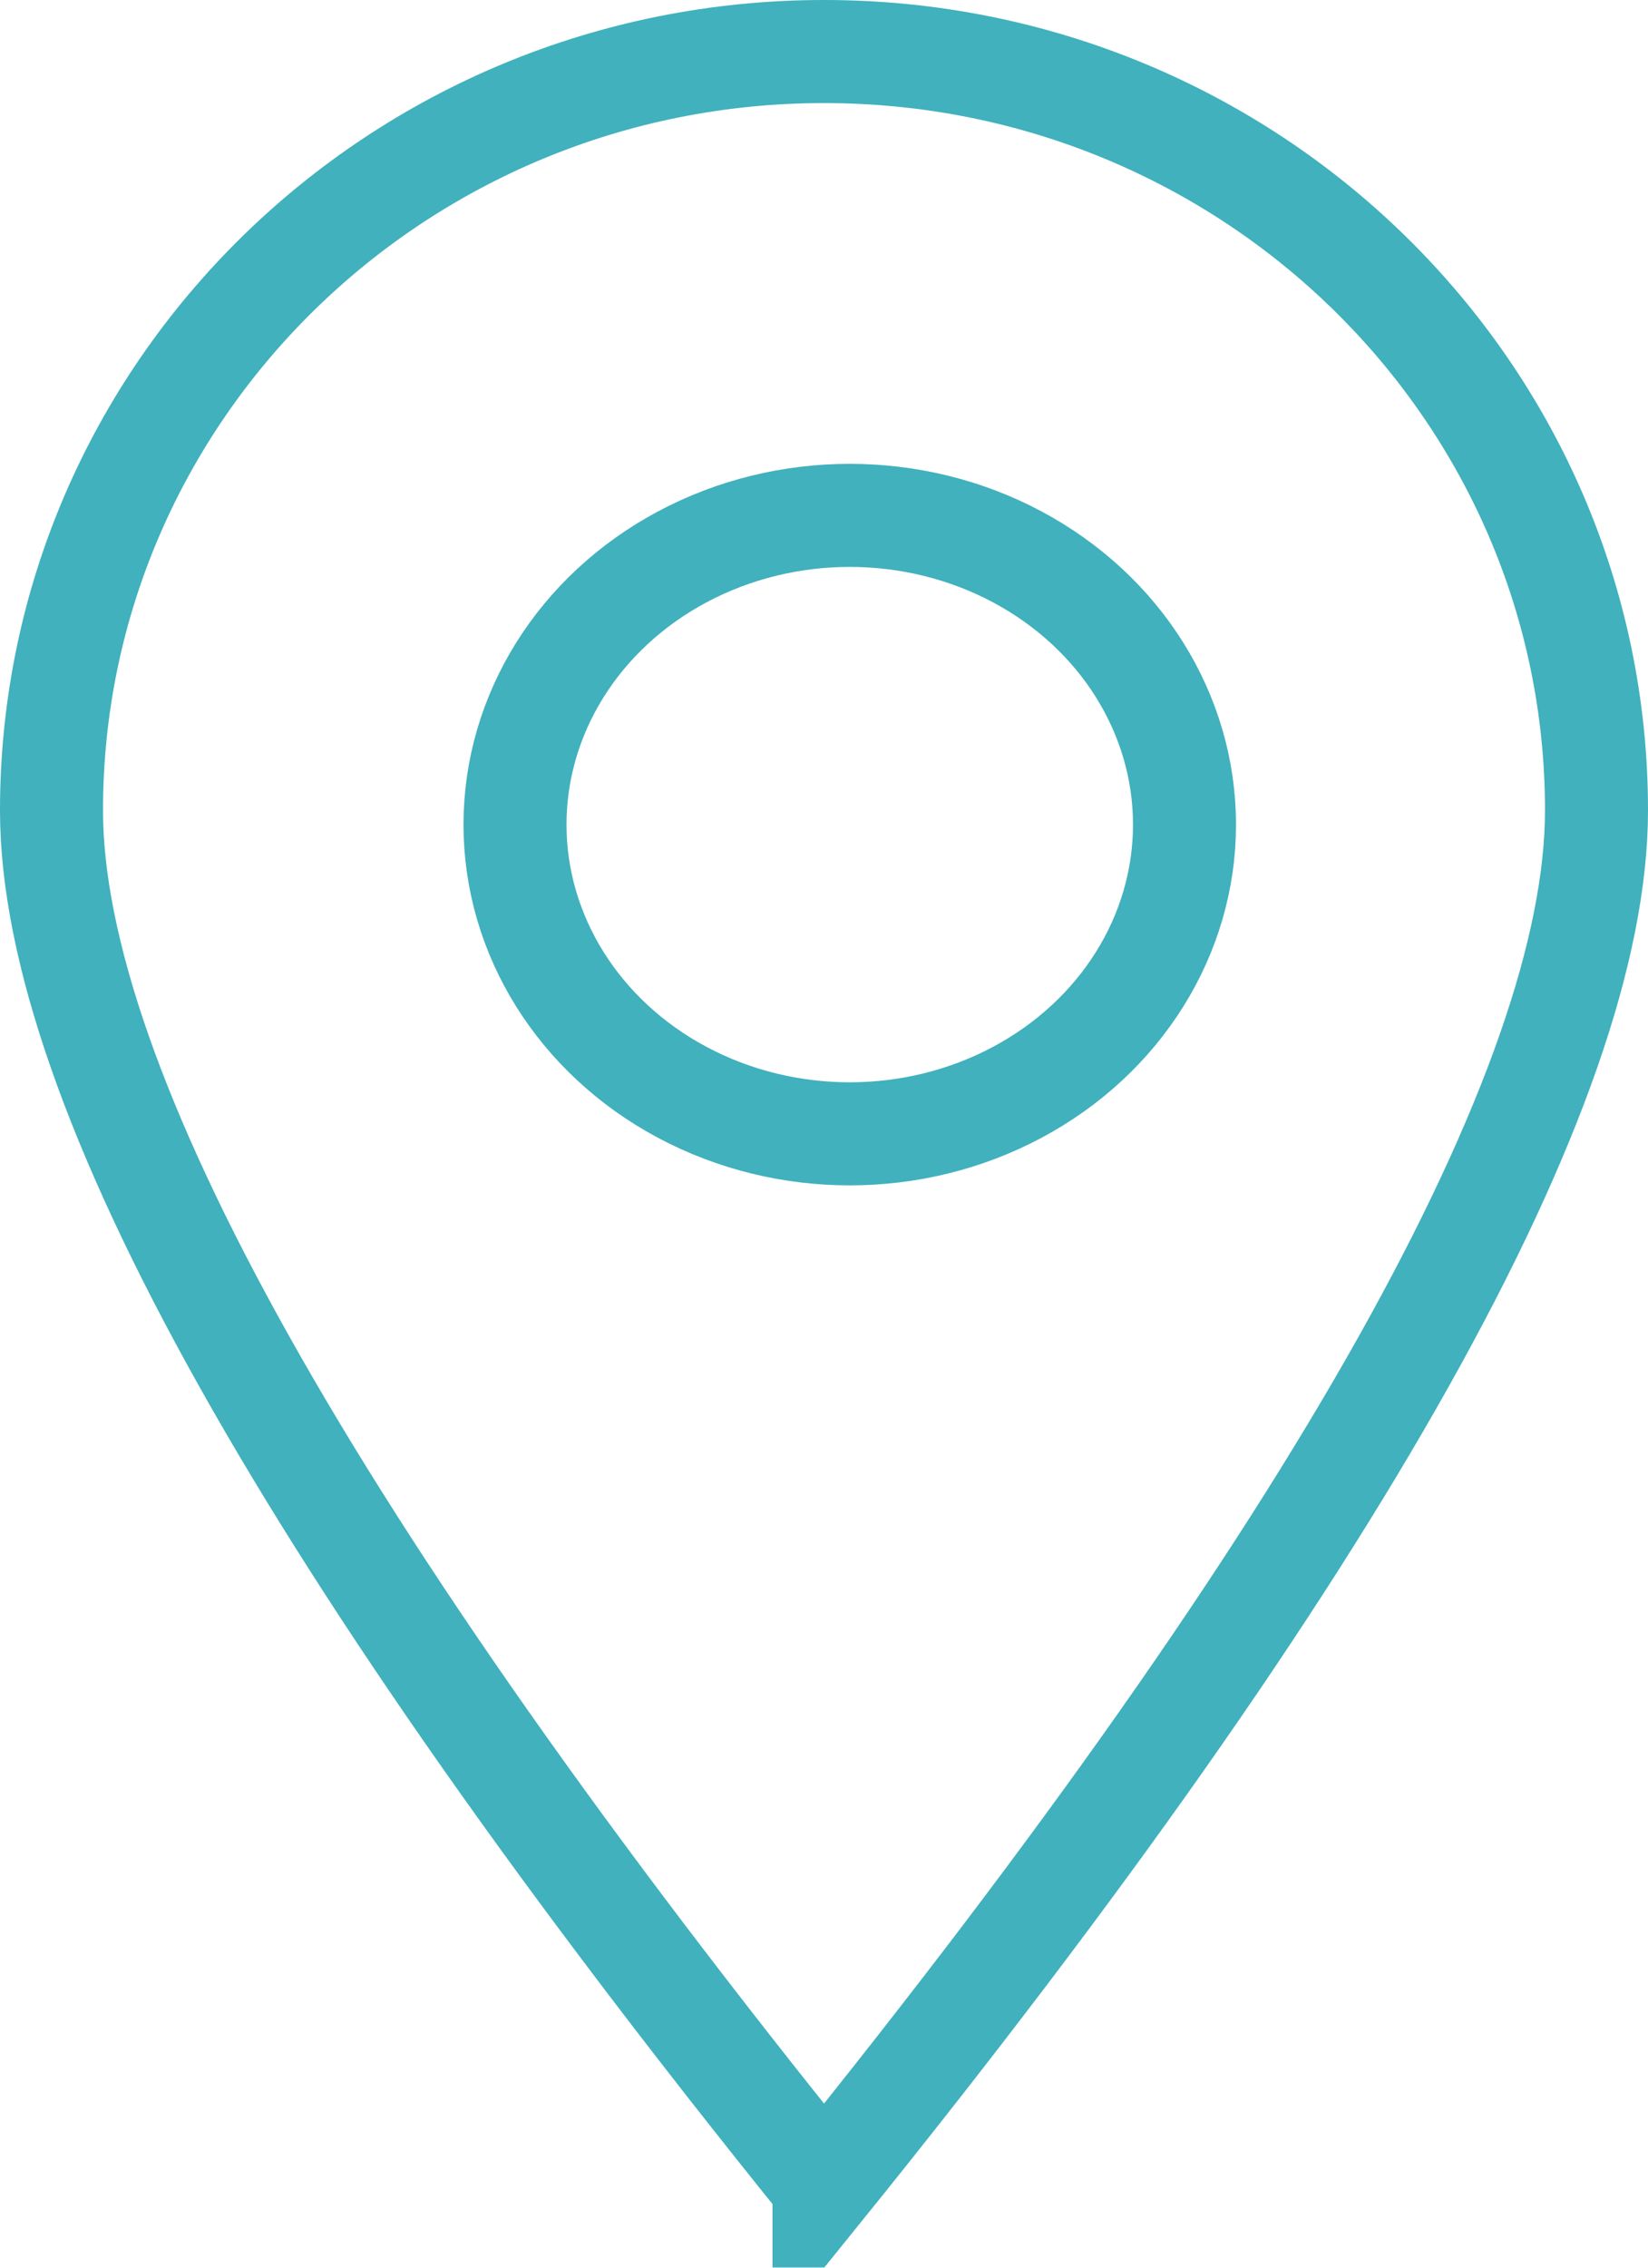
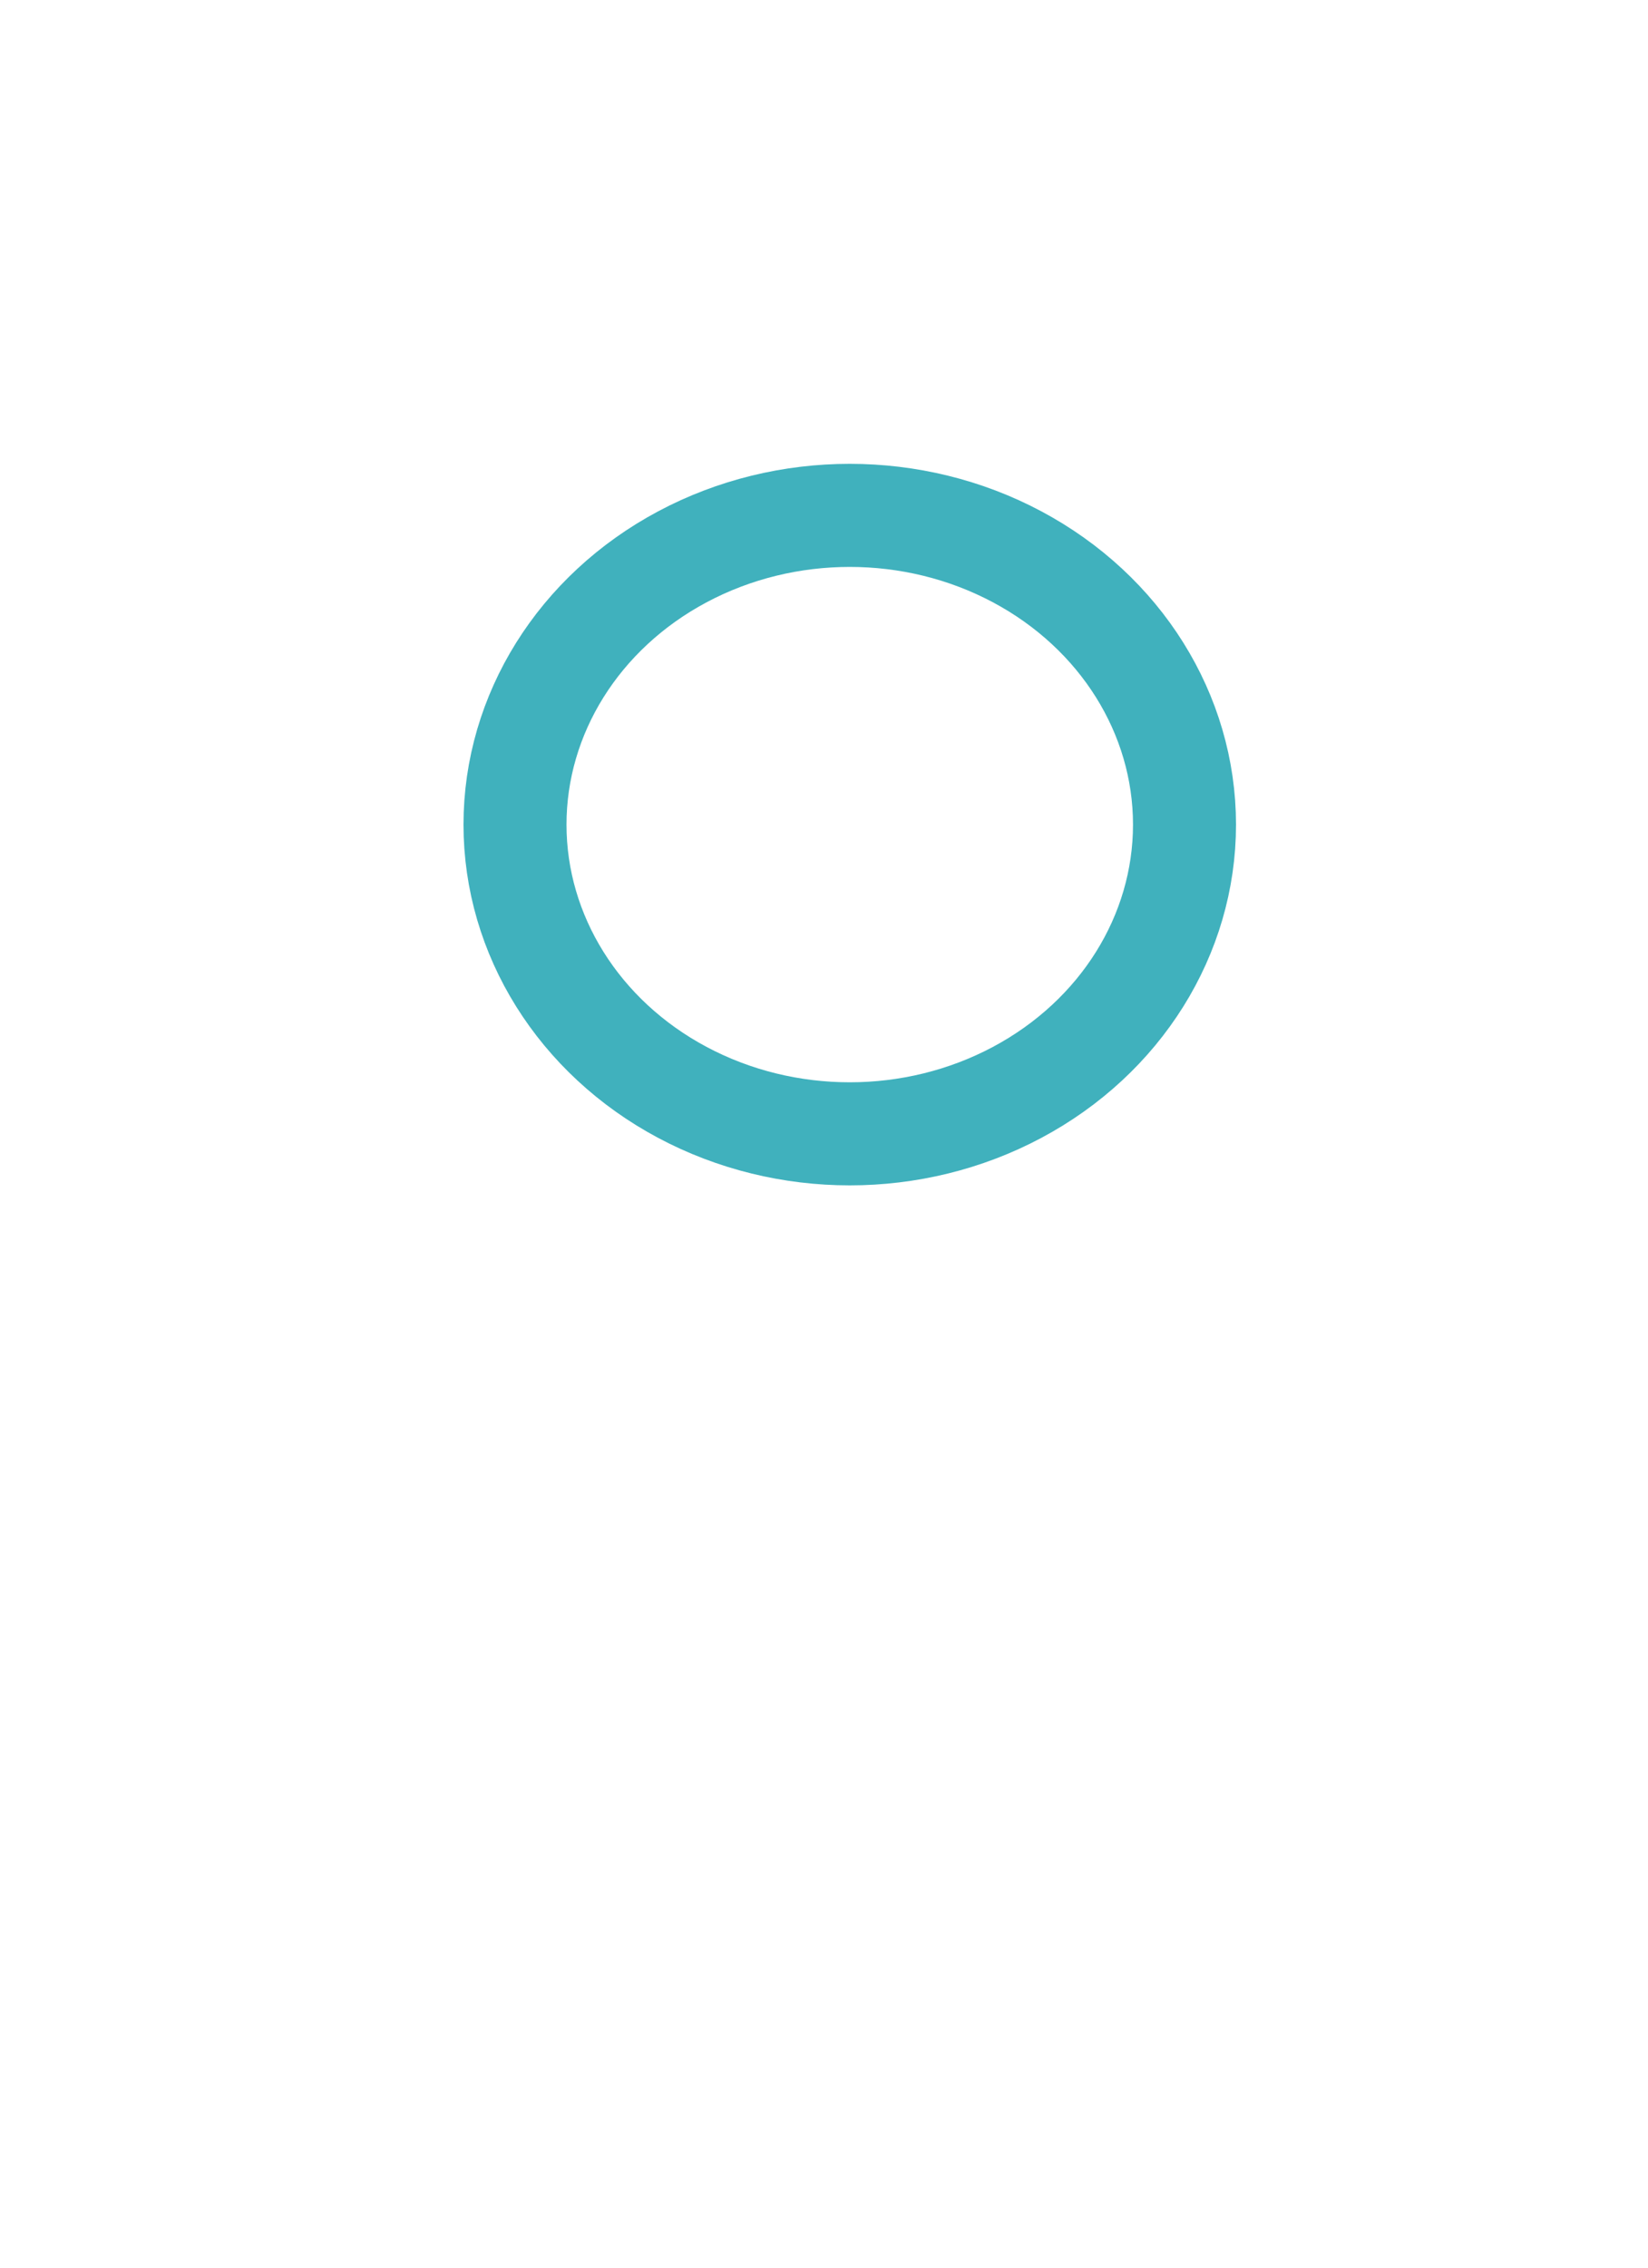
<svg xmlns="http://www.w3.org/2000/svg" width="32" height="44" viewBox="0 0 32 44">
  <g fill="none" fill-rule="evenodd" stroke="#0097A7" stroke-width="2" opacity=".75">
-     <path d="M16 42.414c10.006-12.391 15-21.35 15-26.69C31 7.595 24.288 1 16 1S1 7.596 1 15.723c0 5.341 4.994 14.3 15 26.69z" />
    <ellipse cx="16.5" cy="16" rx="6.5" ry="6" />
  </g>
</svg>